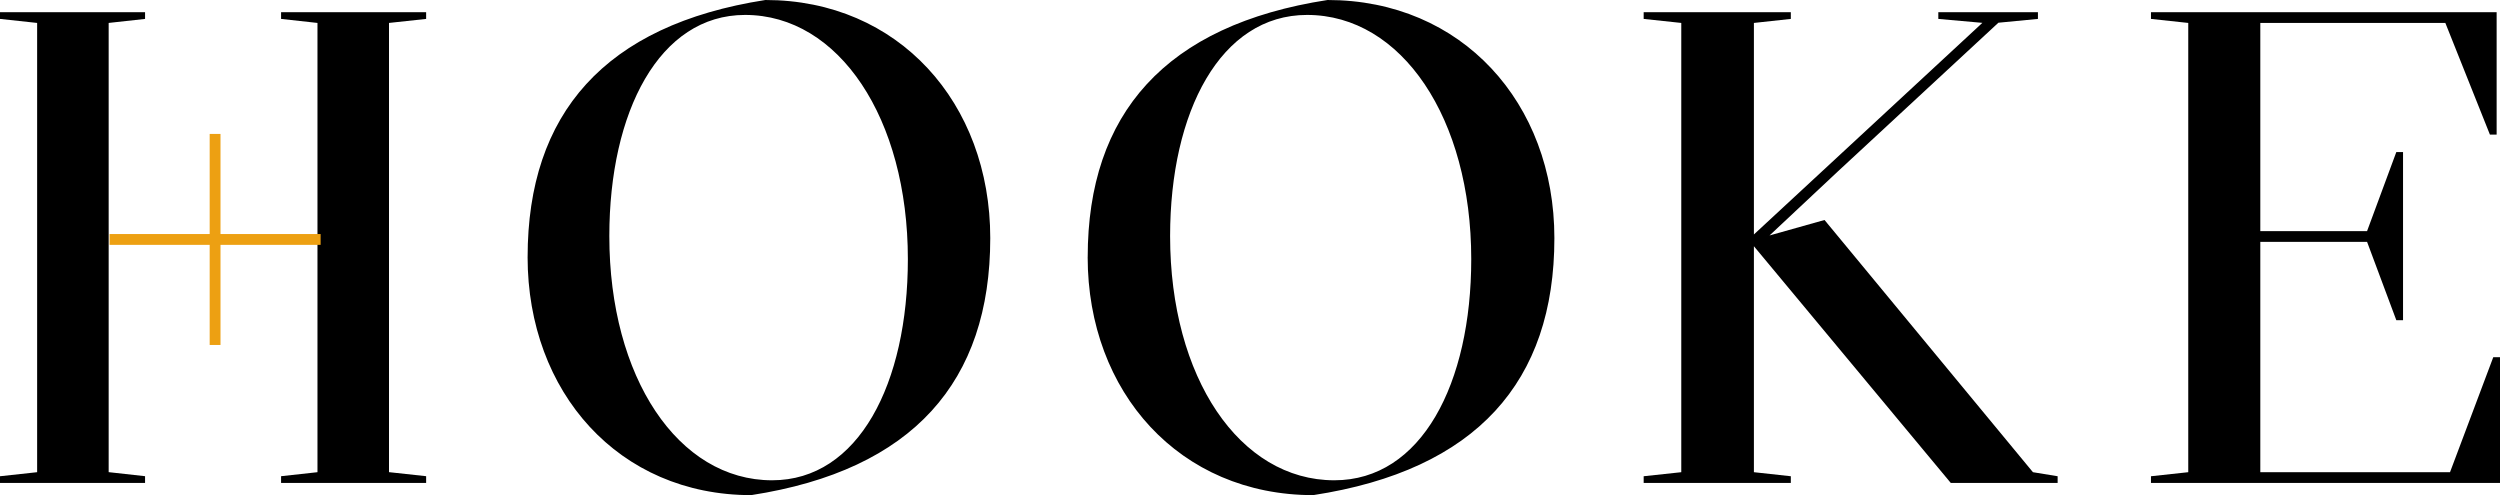
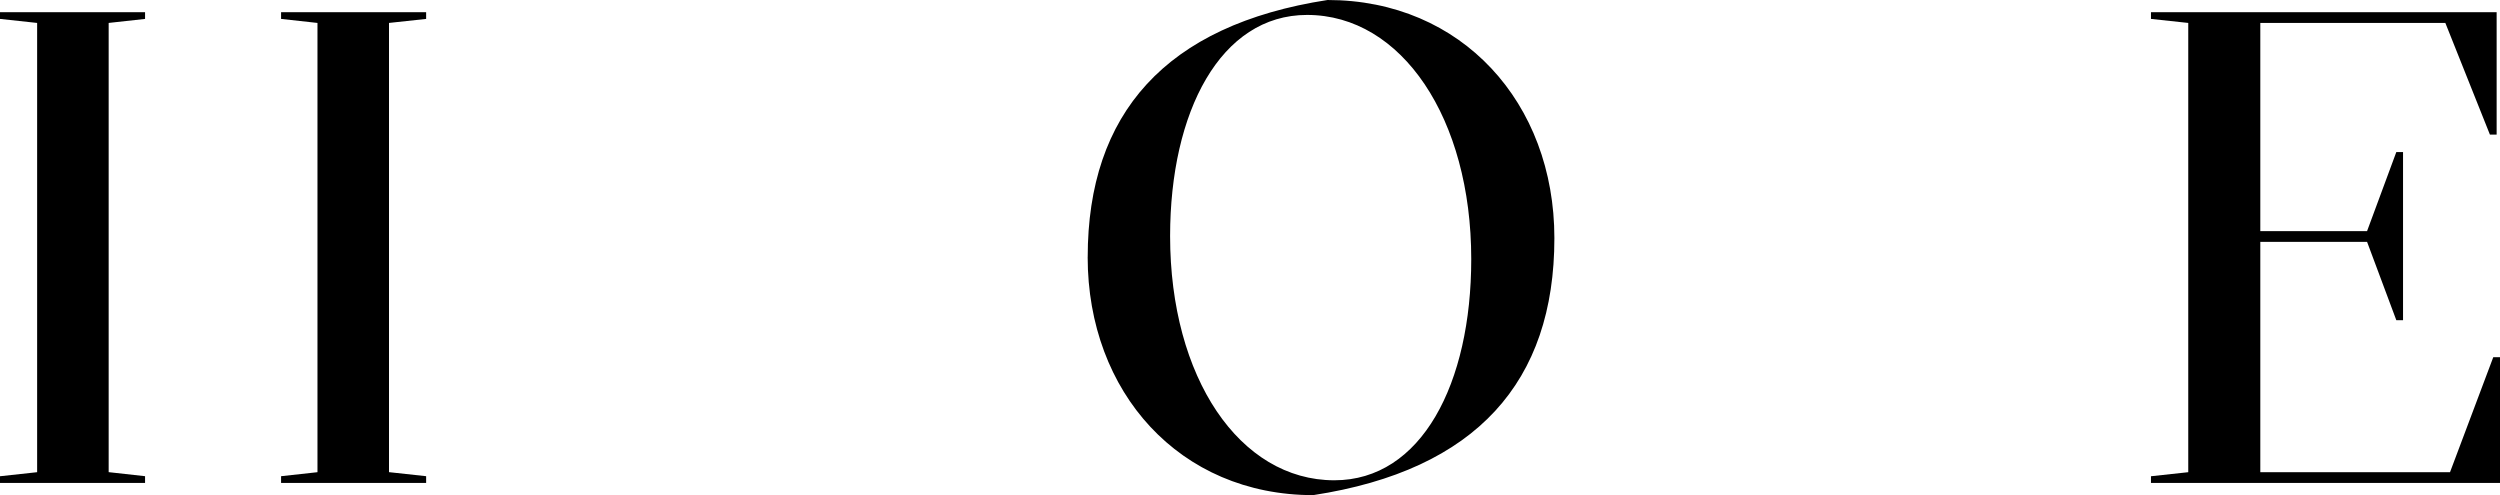
<svg xmlns="http://www.w3.org/2000/svg" width="616" height="122" viewBox="0 0 616 122" fill="none">
  <path d="M0 3V4.66L9.15 5.651V116.349L0 117.345V119H35.742V117.335L26.775 116.338V5.651L35.742 4.66V3H0ZM69.258 3V4.66L78.225 5.651V116.349L69.258 117.335V118.99H105V117.335L95.85 116.338V5.651L105 4.66V3H69.258Z" fill="black" />
-   <path d="M130.005 63.333C130.005 28.003 148.989 6.166 188.588 0C221.373 0 244 25.336 244 58.667C244 94.002 225.016 115.834 185.089 122C152.468 122 130 96.669 130 63.333H130.005ZM223.698 63.846C223.698 29.18 206.72 3.679 183.591 3.679C162.452 3.679 150.138 27.51 150.138 58.179C150.138 93.011 167.111 118.342 190.245 118.342C211.548 118.342 223.698 94.511 223.698 63.846Z" fill="black" />
  <path d="M268.01 63.333C268.01 28.003 287.16 6.166 327.104 0C360.176 0 383 25.336 383 58.667C383 94.002 363.851 115.834 323.57 122C290.669 122 268 96.669 268 63.333H268.01ZM362.515 63.846C362.515 29.18 345.395 3.679 322.058 3.679C300.74 3.679 288.314 27.51 288.314 58.179C288.314 93.011 305.44 118.342 328.776 118.342C350.265 118.342 362.515 94.511 362.515 63.846Z" fill="black" />
  <path d="M603.857 3H555.293H530V4.66L539.186 5.651V116.349L530 117.345V119H555.293H603.857H616V88.01H614.343L603.684 116.349H556.94V59.59H583.245L590.452 78.896H592.109V37.469H590.452L583.245 56.944H556.94V5.651H602.533L613.514 33.162H615.171V3H603.857Z" fill="black" />
-   <path d="M500.915 116.349L449.561 54.205L436.014 58.017L452.826 42.261L492.401 5.6L502.147 4.66V3H477.6V4.66L488.456 5.631L432.162 57.771V5.651L441.259 4.66V3H405V4.66L414.267 5.651V116.349L405 117.345V119H441.259V117.345L432.162 116.349V60.668L480.674 119H507V117.345L500.915 116.349Z" fill="black" />
-   <path d="M79 57.667H54.331V33H51.664V57.667H27V60.333H51.664V85H54.331V60.333H79V57.667Z" fill="#EDA012" />
</svg>